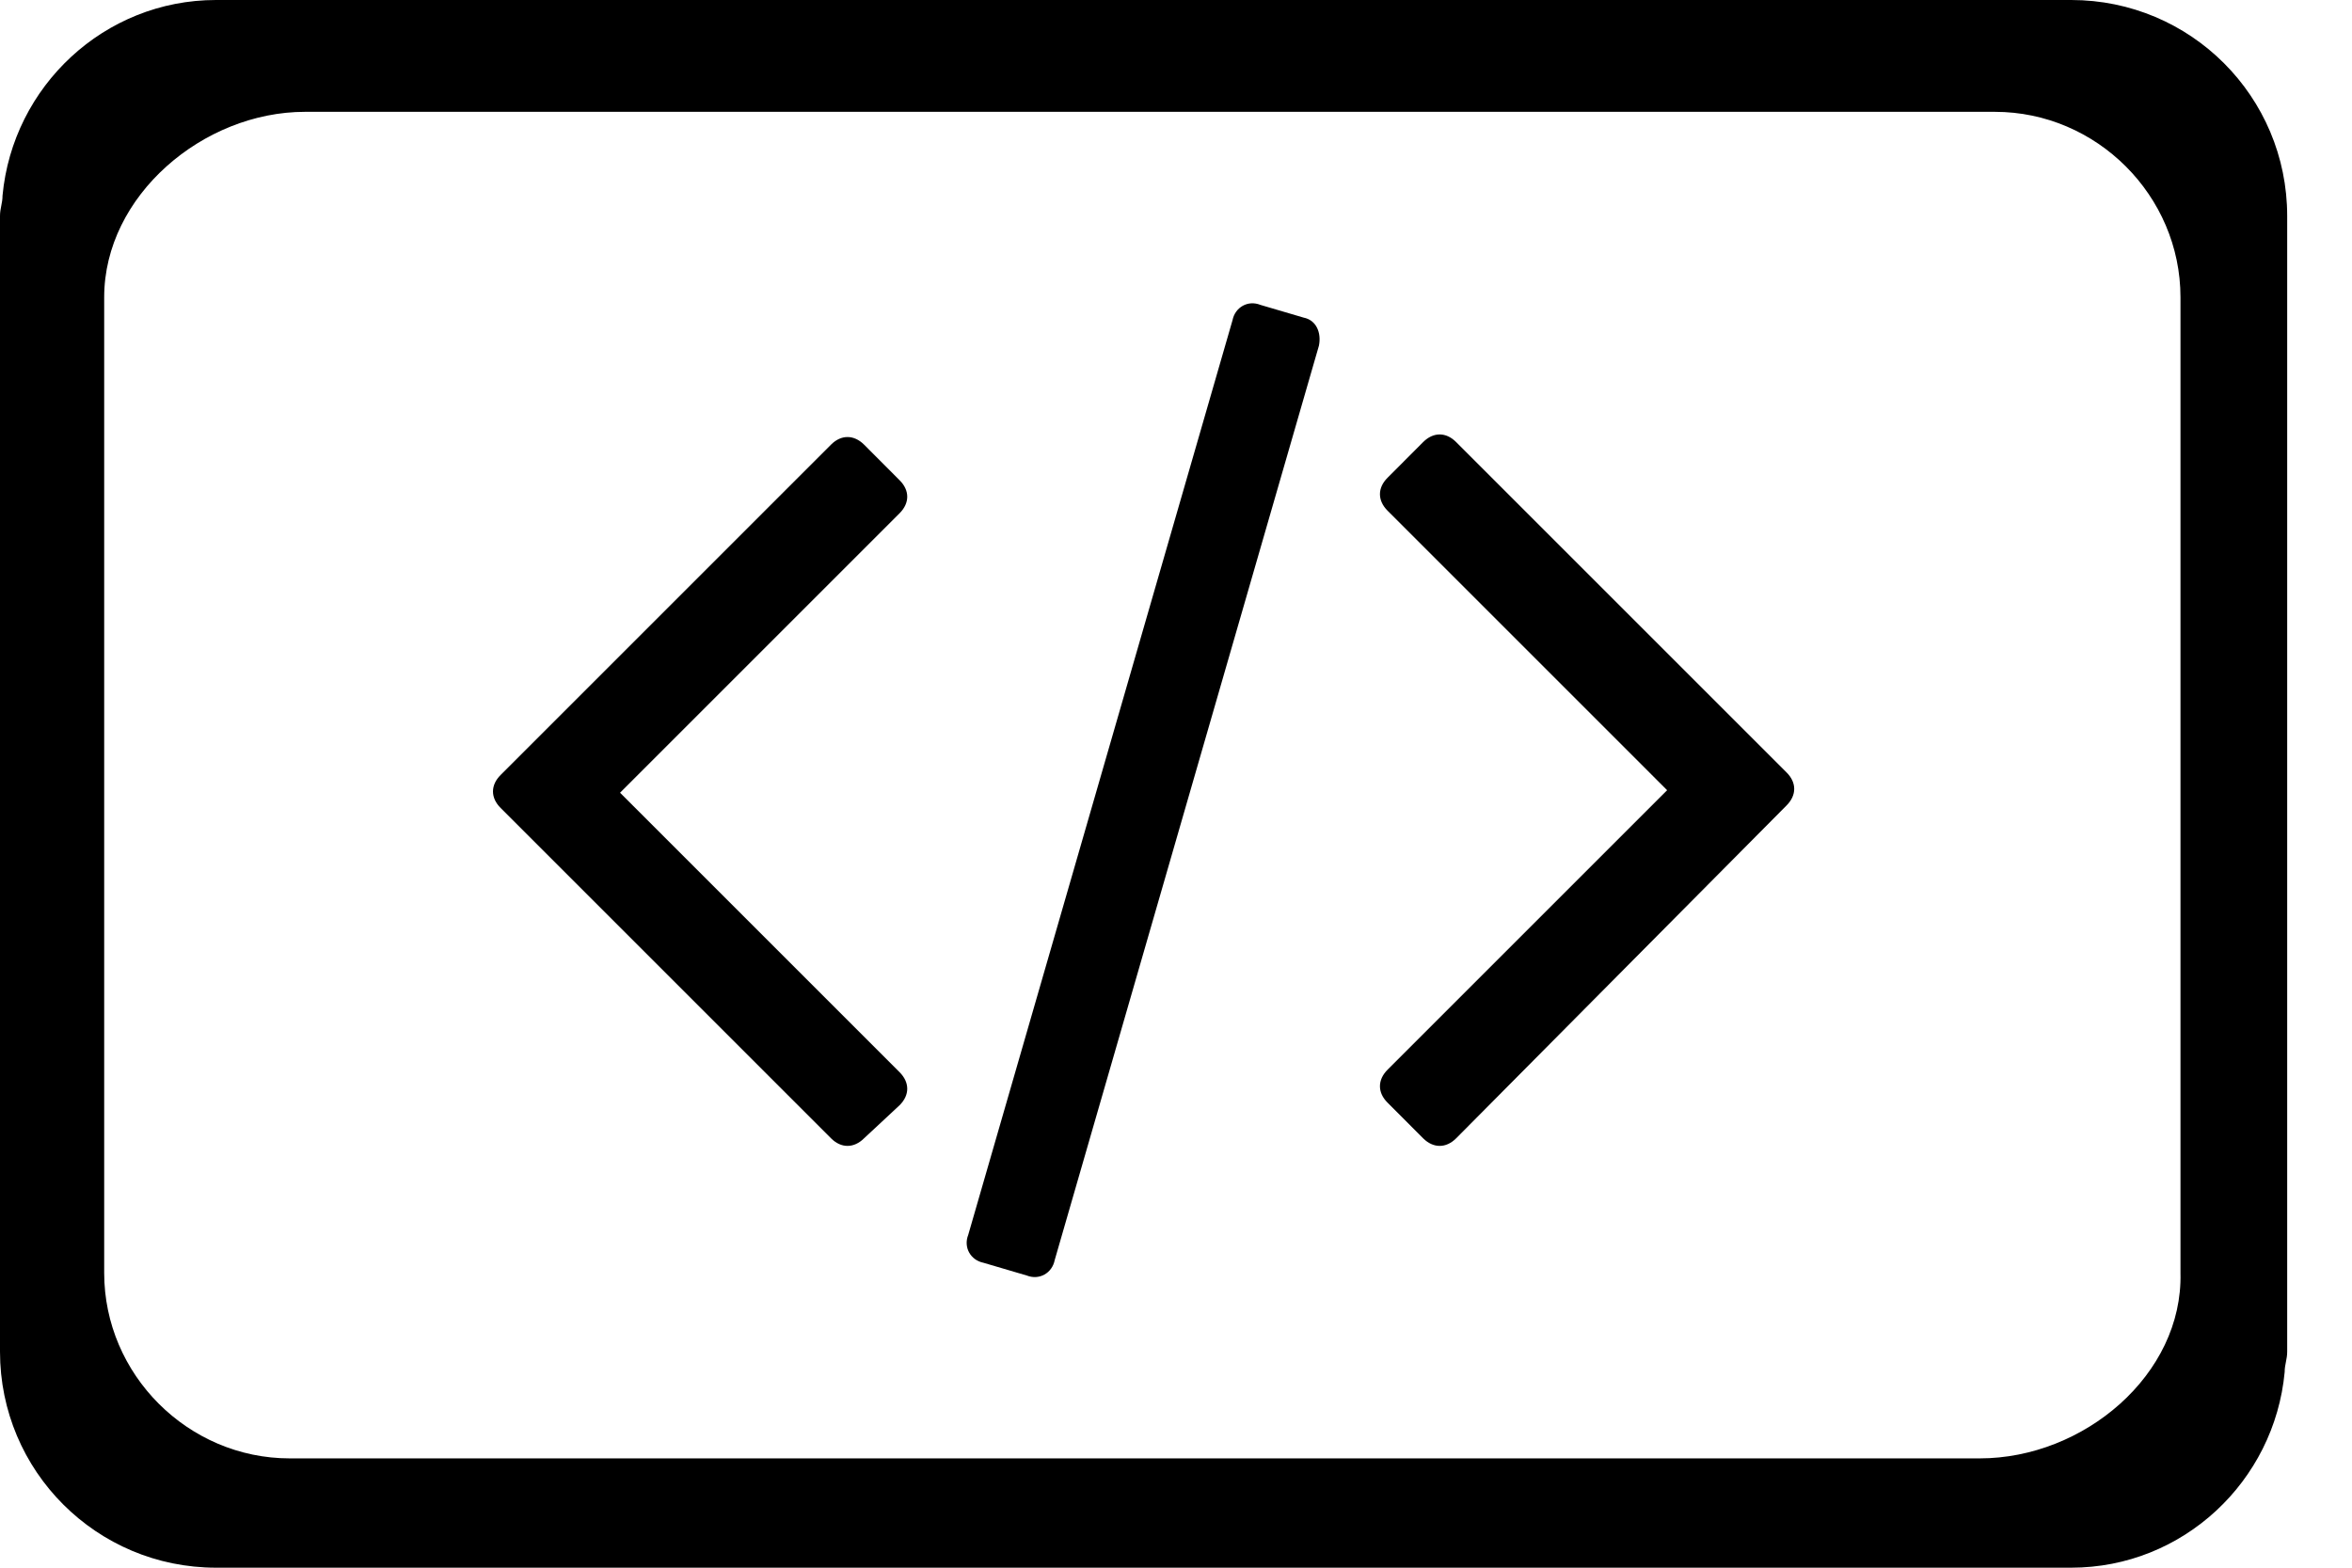
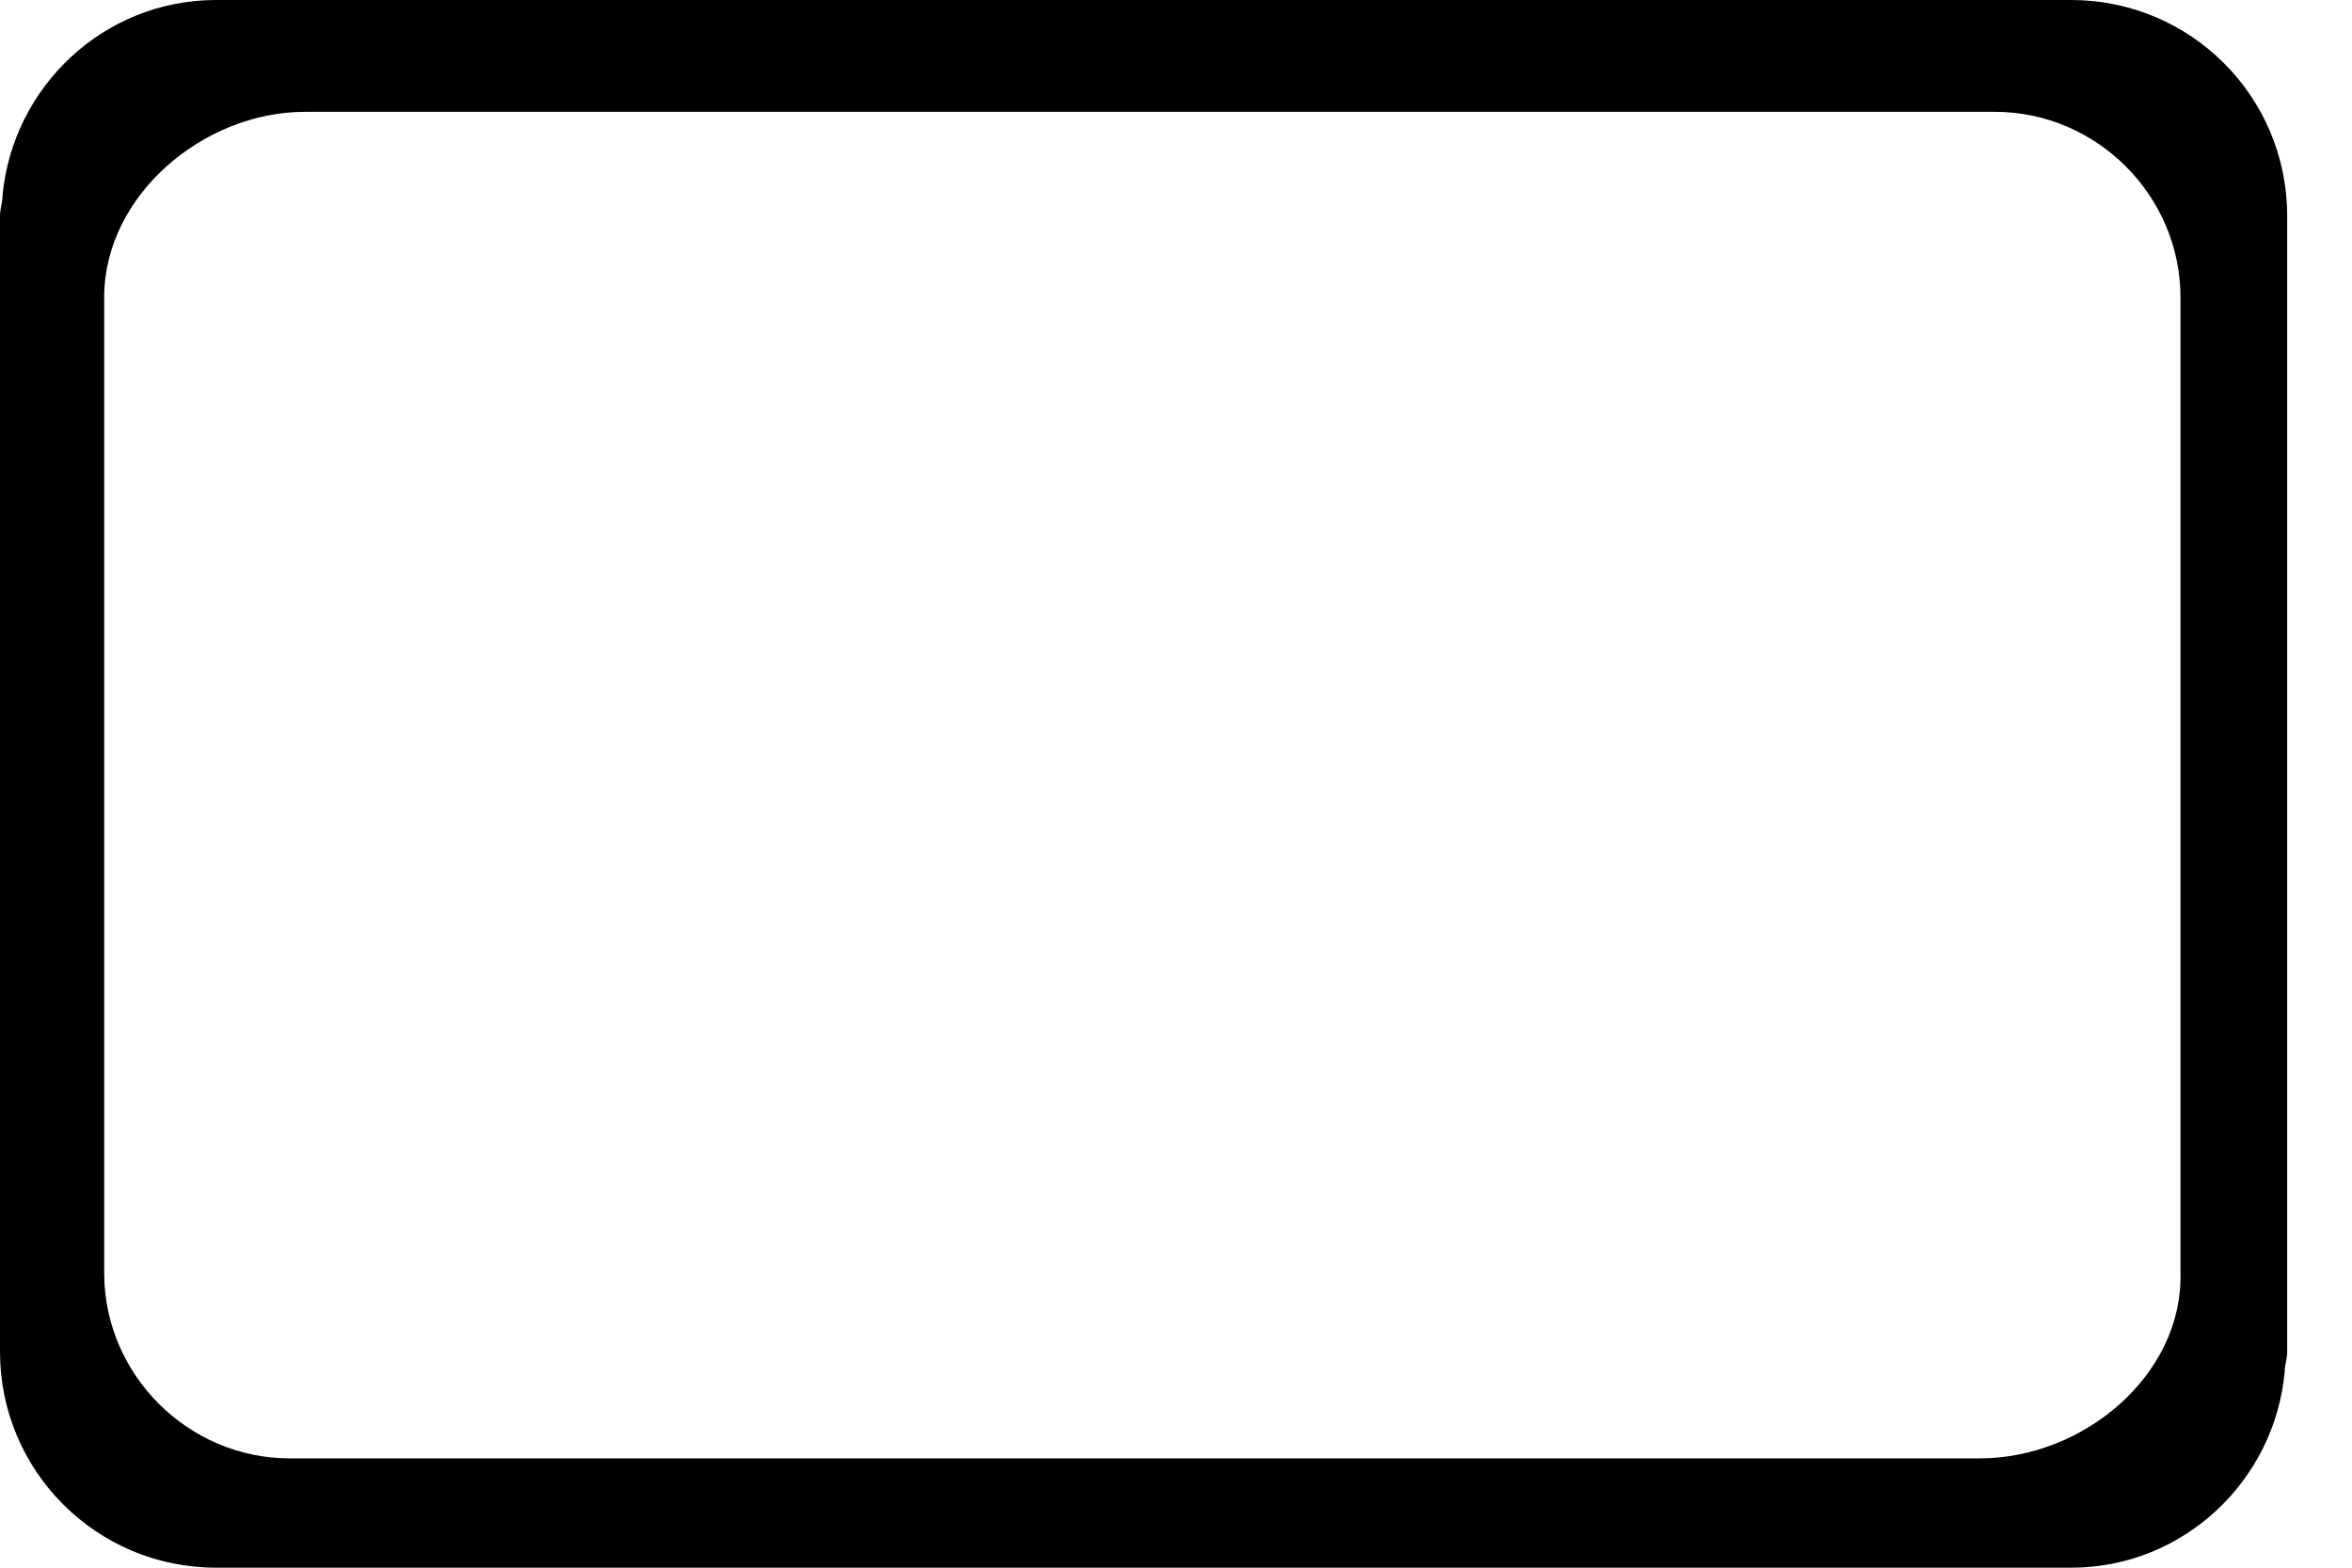
<svg xmlns="http://www.w3.org/2000/svg" width="27" height="18" viewBox="0 0 27 18" fill="none">
  <path d="M23.776 0H2.48C1.196 0 0.146 0.992 0.029 2.246C0.029 2.334 0 2.392 0 2.48V15.52C0 16.891 1.109 18 2.48 18H23.776C25.06 18 26.11 17.008 26.227 15.754C26.227 15.666 26.256 15.608 26.256 15.52V2.48C26.256 1.109 25.148 0 23.776 0ZM22.726 16.745H3.326C2.159 16.745 1.196 15.783 1.196 14.616V3.413C1.196 2.246 2.334 1.284 3.501 1.284H22.901C24.068 1.284 25.031 2.246 25.031 3.413V14.616C25.06 15.783 23.922 16.745 22.726 16.745Z" fill="black" />
-   <path d="M9.919 13.07C9.802 13.186 9.656 13.186 9.54 13.07L5.747 9.277C5.63 9.16 5.63 9.015 5.747 8.898L9.54 5.105C9.656 4.989 9.802 4.989 9.919 5.105L10.327 5.514C10.444 5.63 10.444 5.776 10.327 5.893L7.118 9.102L10.327 12.311C10.444 12.428 10.444 12.574 10.327 12.69L9.919 13.07ZM12.107 14.47C12.078 14.616 11.932 14.703 11.786 14.645L11.29 14.499C11.144 14.47 11.057 14.324 11.115 14.178L14.149 3.676C14.178 3.53 14.324 3.442 14.47 3.501L14.966 3.647C15.112 3.676 15.17 3.822 15.141 3.968L12.107 14.47ZM16.716 13.07C16.6 13.186 16.454 13.186 16.337 13.07L15.929 12.661C15.812 12.545 15.812 12.399 15.929 12.282L19.138 9.073L15.929 5.864C15.812 5.747 15.812 5.601 15.929 5.485L16.337 5.076C16.454 4.959 16.6 4.959 16.716 5.076L20.509 8.869C20.626 8.985 20.626 9.131 20.509 9.248L16.716 13.07Z" fill="black" />
</svg>